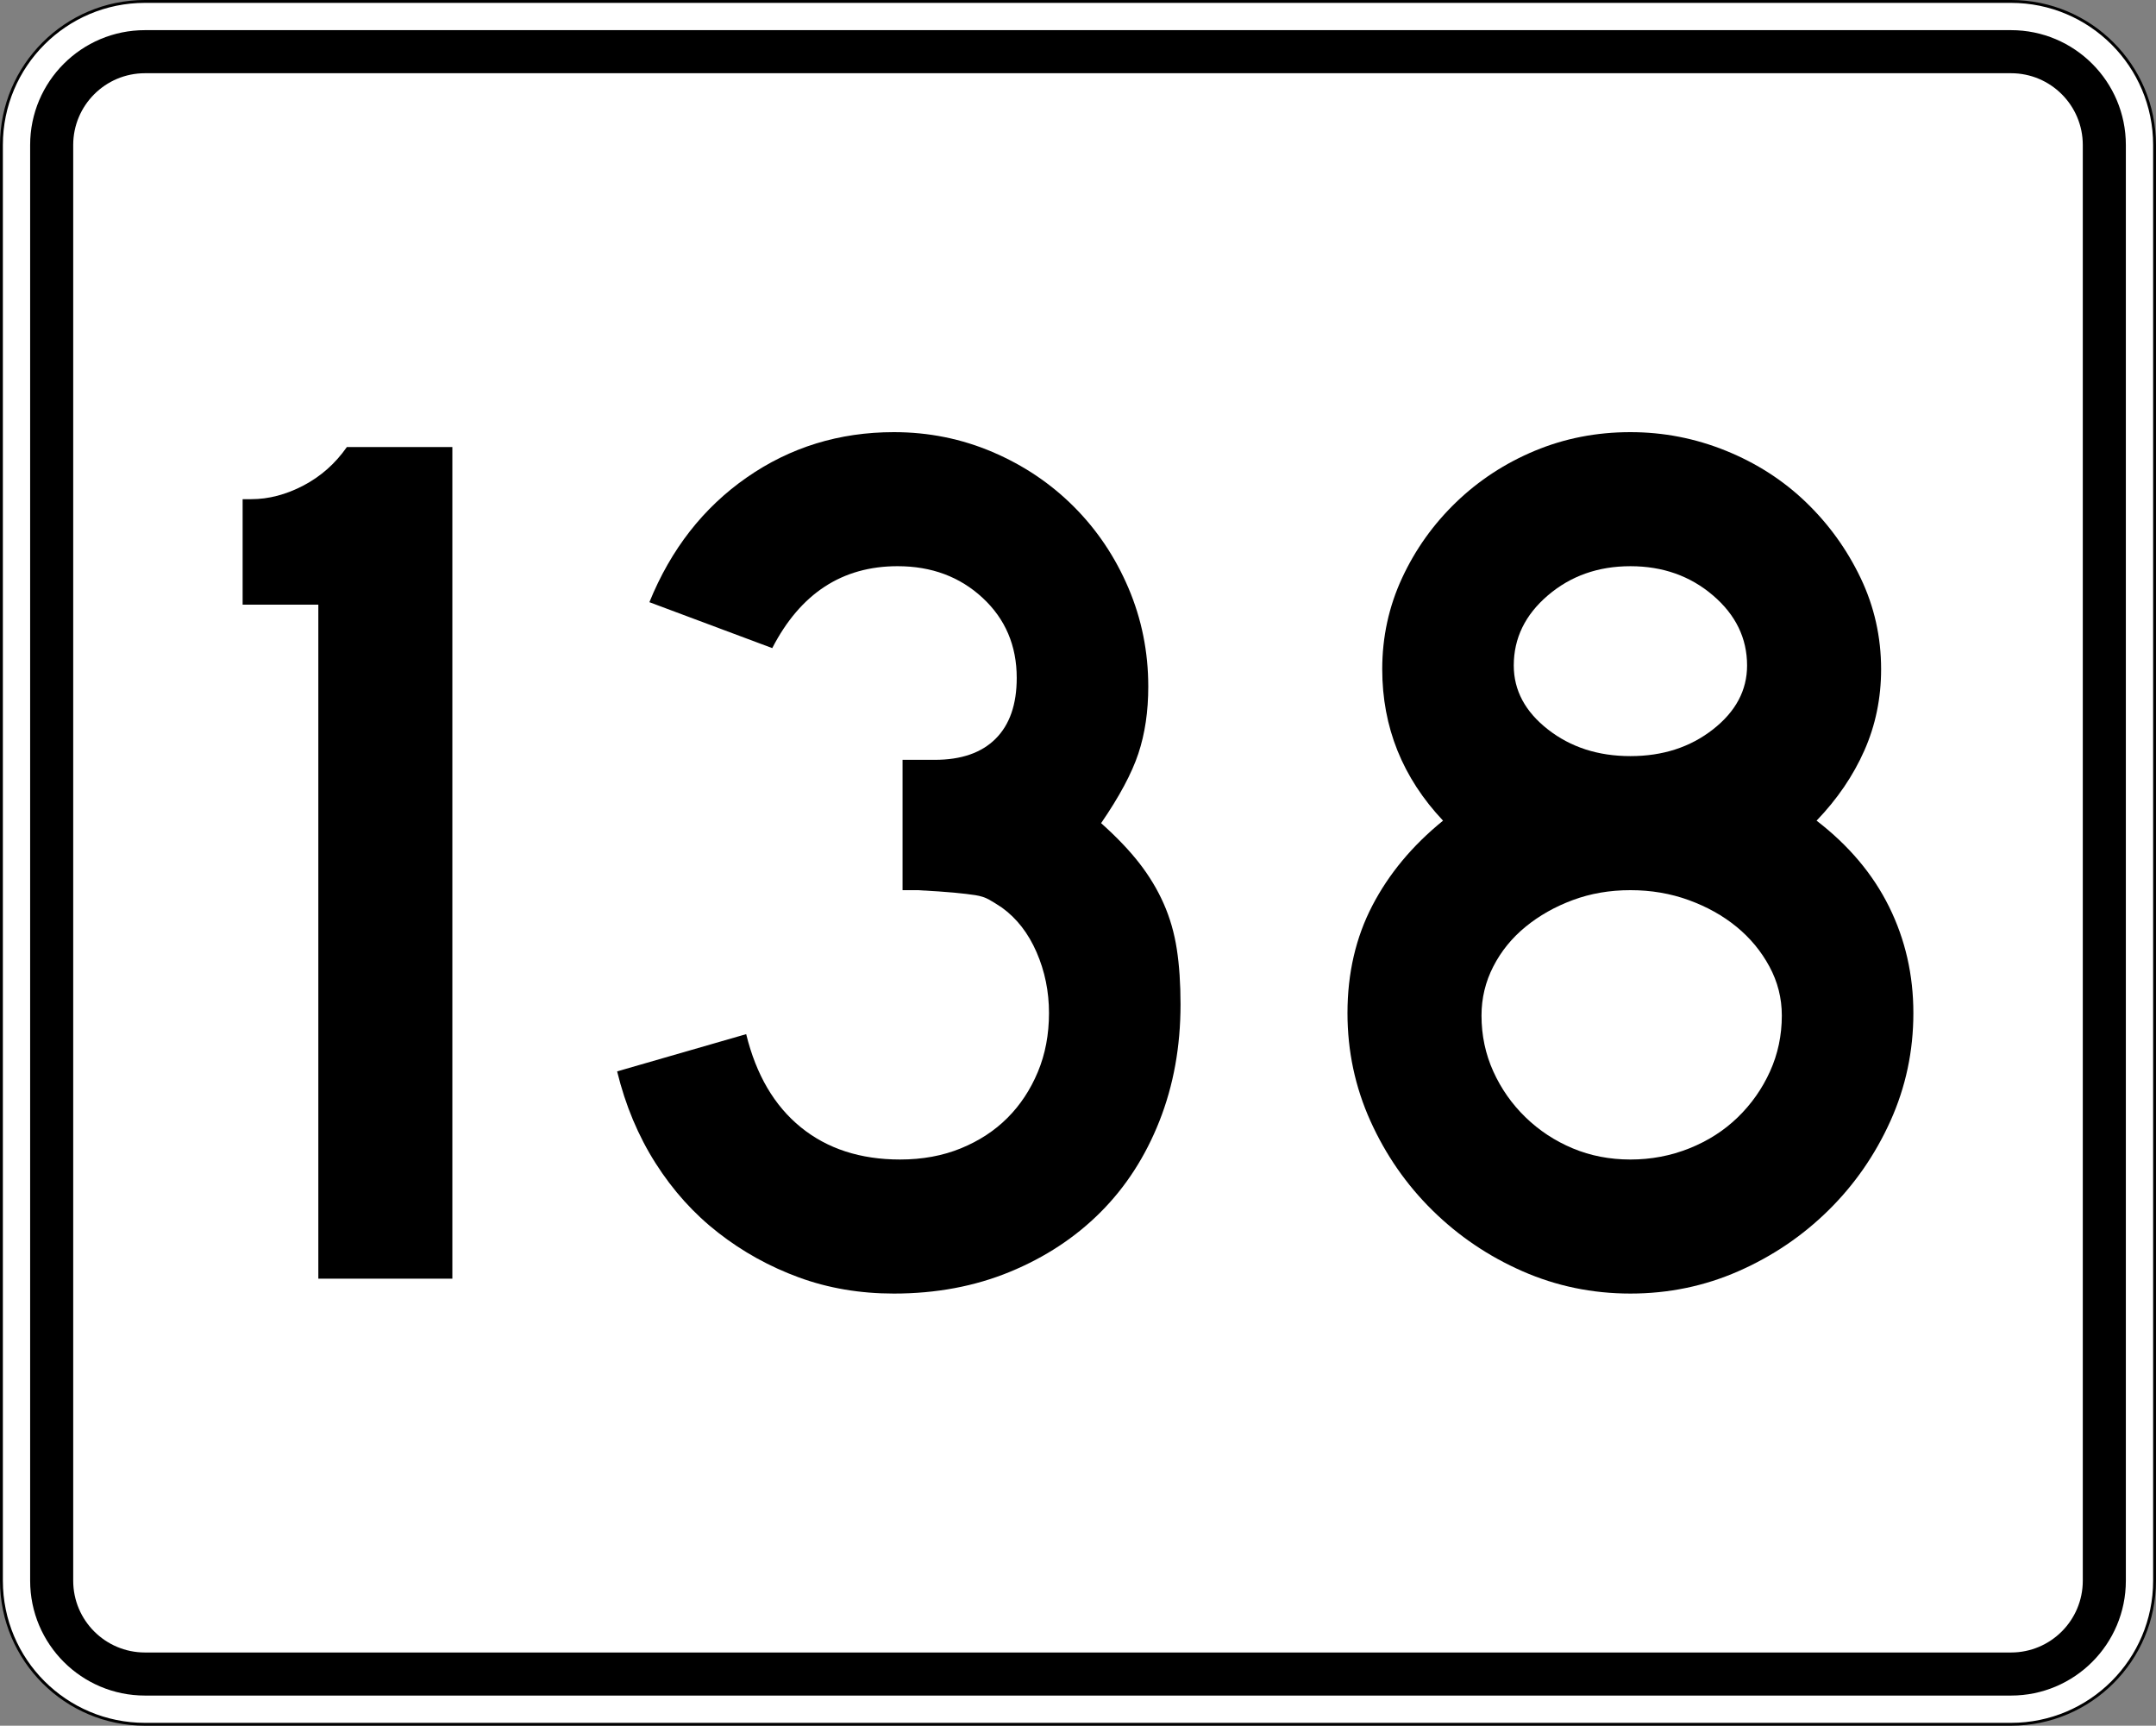
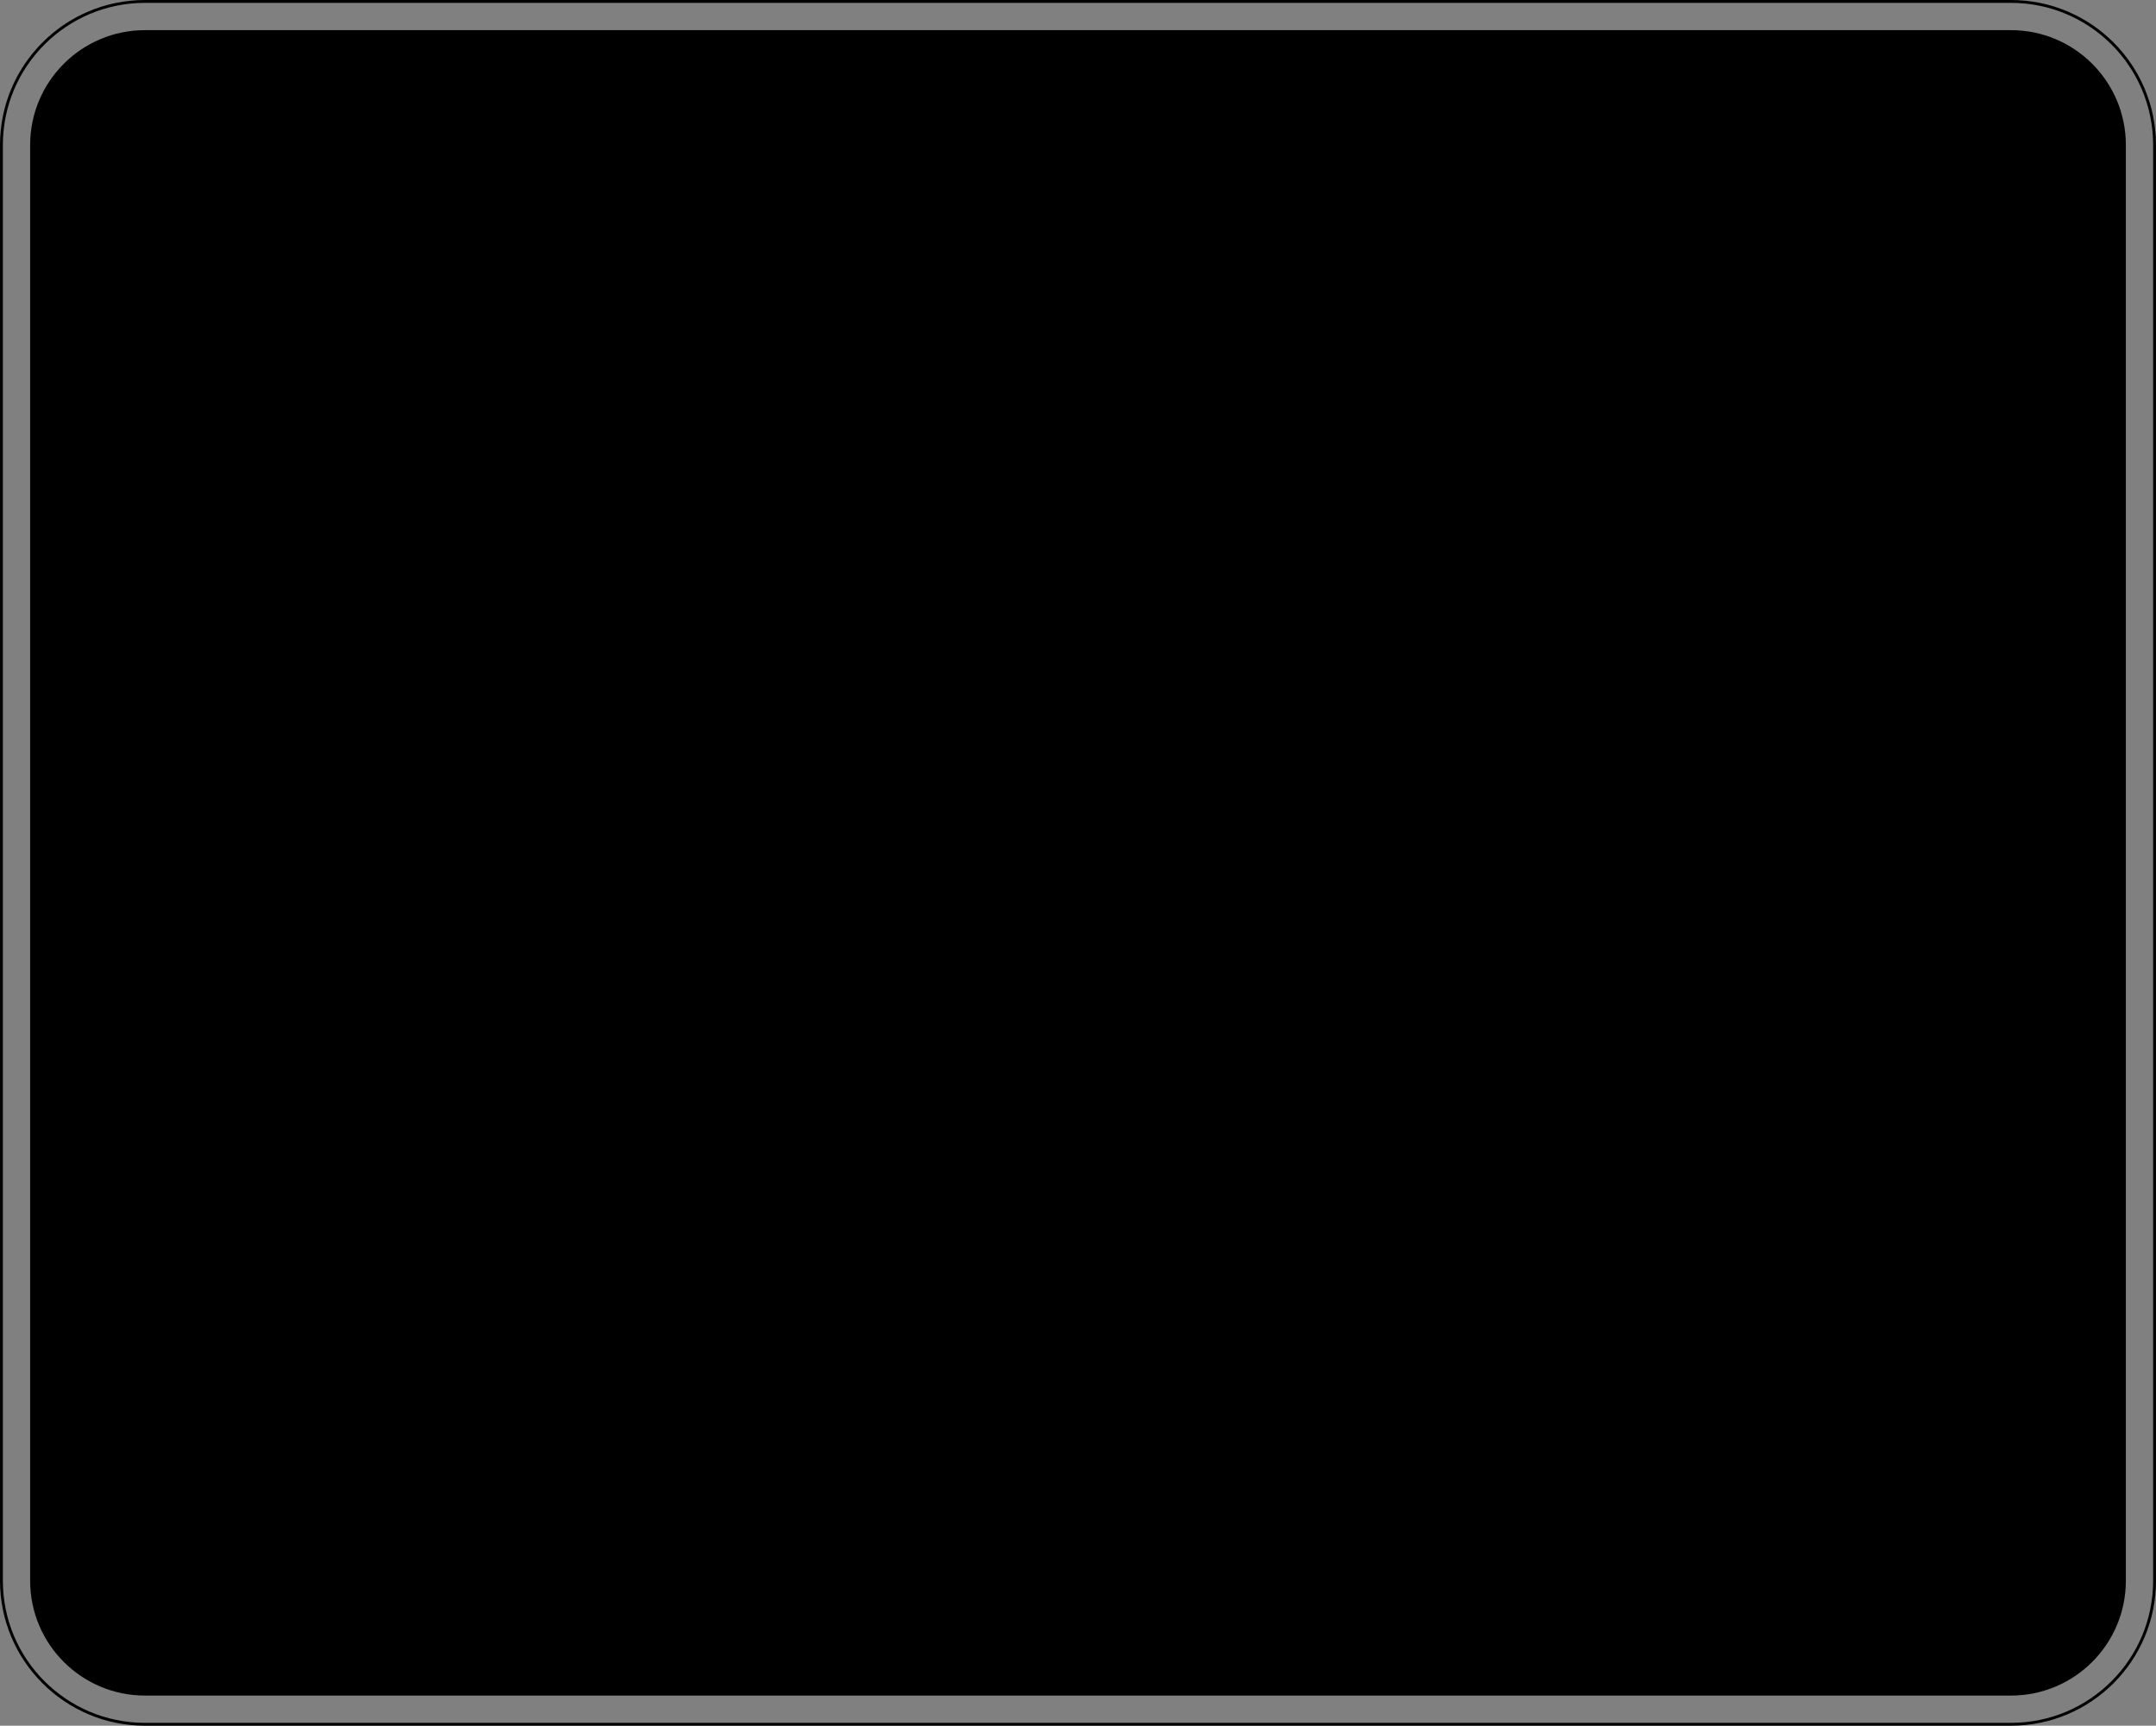
<svg xmlns="http://www.w3.org/2000/svg" version="1.1" id="Layer_1" width="751" height="601" viewBox="0 0 751 601" overflow="visible" enable-background="new 0 0 751 601" xml:space="preserve">
  <rect x="0" y="0" width="751" height="601" fill="#808080" stroke="none" />
  <g>
    <g>
      <g>
-         <path fill="#FFFFFF" d="M0.5,50.5c0-27.614,22.385-50,50-50h650c27.614,0,50,22.386,50,50v500     c0,27.615-22.386,50-50,50h-650c-27.615,0-50-22.385-50-50V50.5L0.5,50.5z" />
        <path fill="#FFFFFF" d="M375.5,300.5" />
      </g>
      <g>
        <path fill="none" stroke="#000000" stroke-linecap="round" stroke-linejoin="round" stroke-miterlimit="3.864" d="M0.5,50.5     c0-27.614,22.385-50,50-50h650c27.614,0,50,22.386,50,50v500c0,27.615-22.386,50-50,50h-650     c-27.615,0-50-22.385-50-50V50.5L0.5,50.5z" />
        <path fill="none" stroke="#000000" stroke-linecap="round" stroke-linejoin="round" stroke-miterlimit="3.864" d="     M375.5,300.5" />
      </g>
    </g>
    <g>
      <g>
        <path d="M10.5,50.5c0-22.092,17.908-40,40-40h650c22.092,0,40,17.908,40,40v500     c0,22.092-17.908,40-40,40h-650c-22.092,0-40-17.908-40-40V50.5L10.5,50.5z" />
        <path d="M375.5,300.5" />
      </g>
    </g>
    <g>
      <g>
-         <path fill="#FFFFFF" d="M25.5,50.5c0-13.807,11.192-25,25-25h650c13.807,0,25,11.193,25,25v500     c0,13.808-11.193,25-25,25h-650c-13.808,0-25-11.192-25-25V50.5L25.5,50.5z" />
-         <path fill="#FFFFFF" d="M375.5,300.5" />
-       </g>
+         </g>
    </g>
  </g>
  <g>
-     <path fill-rule="evenodd" clip-rule="evenodd" d="M110.884,445.312V210.586H84.515v-36.744h3.026   c6.052,0,12.104-1.585,18.156-4.755c6.052-3.17,11.095-7.637,15.129-13.4   h36.744v289.625H110.884z" />
-     <path fill-rule="evenodd" clip-rule="evenodd" d="M411.215,349.779   c0,14.697-2.449,28.242-7.348,40.635c-4.9,12.392-11.744,22.982-20.533,31.771   c-8.79,8.79-19.309,15.706-31.557,20.75C339.529,447.979,326.057,450.5,311.359,450.5   c-11.815,0-22.838-1.873-33.069-5.619c-10.23-3.747-19.596-8.934-28.098-15.562   c-8.501-6.628-15.778-14.697-21.83-24.207S217.844,384.938,214.962,373.123   l44.957-12.969c3.458,14.121,9.798,24.928,19.02,32.42   c9.222,7.494,20.75,11.24,34.583,11.24c7.78,0,14.841-1.297,21.181-3.891   c6.34-2.594,11.744-6.124,16.21-10.591c4.467-4.468,7.997-9.798,10.591-15.994   s3.891-13.04,3.891-20.533s-1.441-14.554-4.323-21.182s-6.916-11.815-12.104-15.562   c-1.729-1.151-3.242-2.089-4.539-2.81s-2.882-1.225-4.755-1.513   c-1.873-0.288-4.322-0.576-7.348-0.864c-3.026-0.289-7.277-0.576-12.752-0.865   h-5.188v-46.686v1.297h1.297h0.865h9.078c9.222,0,16.282-2.449,21.182-7.349   c4.899-4.899,7.349-11.959,7.349-21.182c0-11.239-3.963-20.533-11.888-27.882   c-7.925-7.349-17.795-11.023-29.611-11.023c-19.308,0-33.862,9.51-43.66,28.53   l-42.795-15.994c7.493-18.444,18.804-32.925,33.934-43.444   C275.264,155.76,292.339,150.5,311.359,150.5c12.104,0,23.559,2.306,34.366,6.917   c10.807,4.611,20.245,10.951,28.314,19.02   c8.07,8.069,14.41,17.507,19.02,28.314c4.61,10.807,6.917,22.262,6.917,34.366   c0,8.646-1.153,16.427-3.459,23.343c-2.305,6.917-6.628,14.985-12.968,24.208   c5.476,4.899,9.942,9.582,13.4,14.049c3.458,4.466,6.269,9.148,8.429,14.049   c2.162,4.898,3.675,10.158,4.539,15.777   C410.783,336.163,411.215,342.574,411.215,349.779z" />
    <path fill-rule="evenodd" clip-rule="evenodd" d="M666.484,352.806c0,13.256-2.665,25.792-7.997,37.608   c-5.331,11.814-12.536,22.189-21.614,31.123   c-9.077,8.934-19.523,15.994-31.34,21.182c-11.815,5.188-24.352,7.781-37.607,7.781   c-13.257,0-25.793-2.594-37.608-7.781s-22.263-12.248-31.34-21.182   c-9.078-8.934-16.282-19.309-21.614-31.123   c-5.331-11.816-7.997-24.353-7.997-37.608c0-13.833,2.882-26.297,8.646-37.392   c5.764-11.096,13.978-20.966,24.641-29.611   c-14.121-14.986-21.182-32.565-21.182-52.738c0-11.239,2.305-21.83,6.916-31.772   s10.879-18.732,18.804-26.369s17.075-13.617,27.45-17.939S556.109,150.5,567.926,150.5   c11.527,0,22.622,2.162,33.285,6.484c10.662,4.323,19.957,10.303,27.882,17.939   s14.265,16.426,19.021,26.369c4.755,9.942,7.132,20.533,7.132,31.772   c0,10.086-1.944,19.524-5.835,28.314c-3.891,8.79-9.438,16.931-16.643,24.424   c11.238,8.646,19.668,18.66,25.287,30.043   C663.675,327.229,666.484,339.549,666.484,352.806z M608.56,231.768   c0-9.51-3.963-17.651-11.888-24.423c-7.924-6.772-17.508-10.159-28.746-10.159   c-11.24,0-20.822,3.386-28.746,10.159c-7.926,6.772-11.889,14.913-11.889,24.423   c0,8.646,3.963,16.067,11.889,22.263c7.924,6.196,17.506,9.294,28.746,9.294   c11.238,0,20.82-3.098,28.746-9.294   C604.597,247.834,608.56,240.414,608.56,231.768z M620.663,353.67   c0-6.052-1.44-11.743-4.323-17.074c-2.881-5.332-6.699-9.943-11.455-13.834   c-4.755-3.89-10.303-6.988-16.643-9.293c-6.34-2.306-13.112-3.459-20.316-3.459   c-7.205,0-13.905,1.153-20.102,3.459c-6.195,2.305-11.671,5.403-16.426,9.293   c-4.756,3.891-8.502,8.502-11.24,13.834c-2.737,5.331-4.105,11.022-4.105,17.074   c0,6.916,1.368,13.4,4.105,19.453c2.738,6.051,6.484,11.383,11.24,15.994   c4.755,4.611,10.23,8.213,16.426,10.807c6.196,2.594,12.896,3.891,20.102,3.891   c7.204,0,14.049-1.297,20.533-3.891s12.104-6.195,16.858-10.807   s8.502-9.943,11.239-15.994C619.295,367.07,620.663,360.586,620.663,353.67z" />
  </g>
</svg>